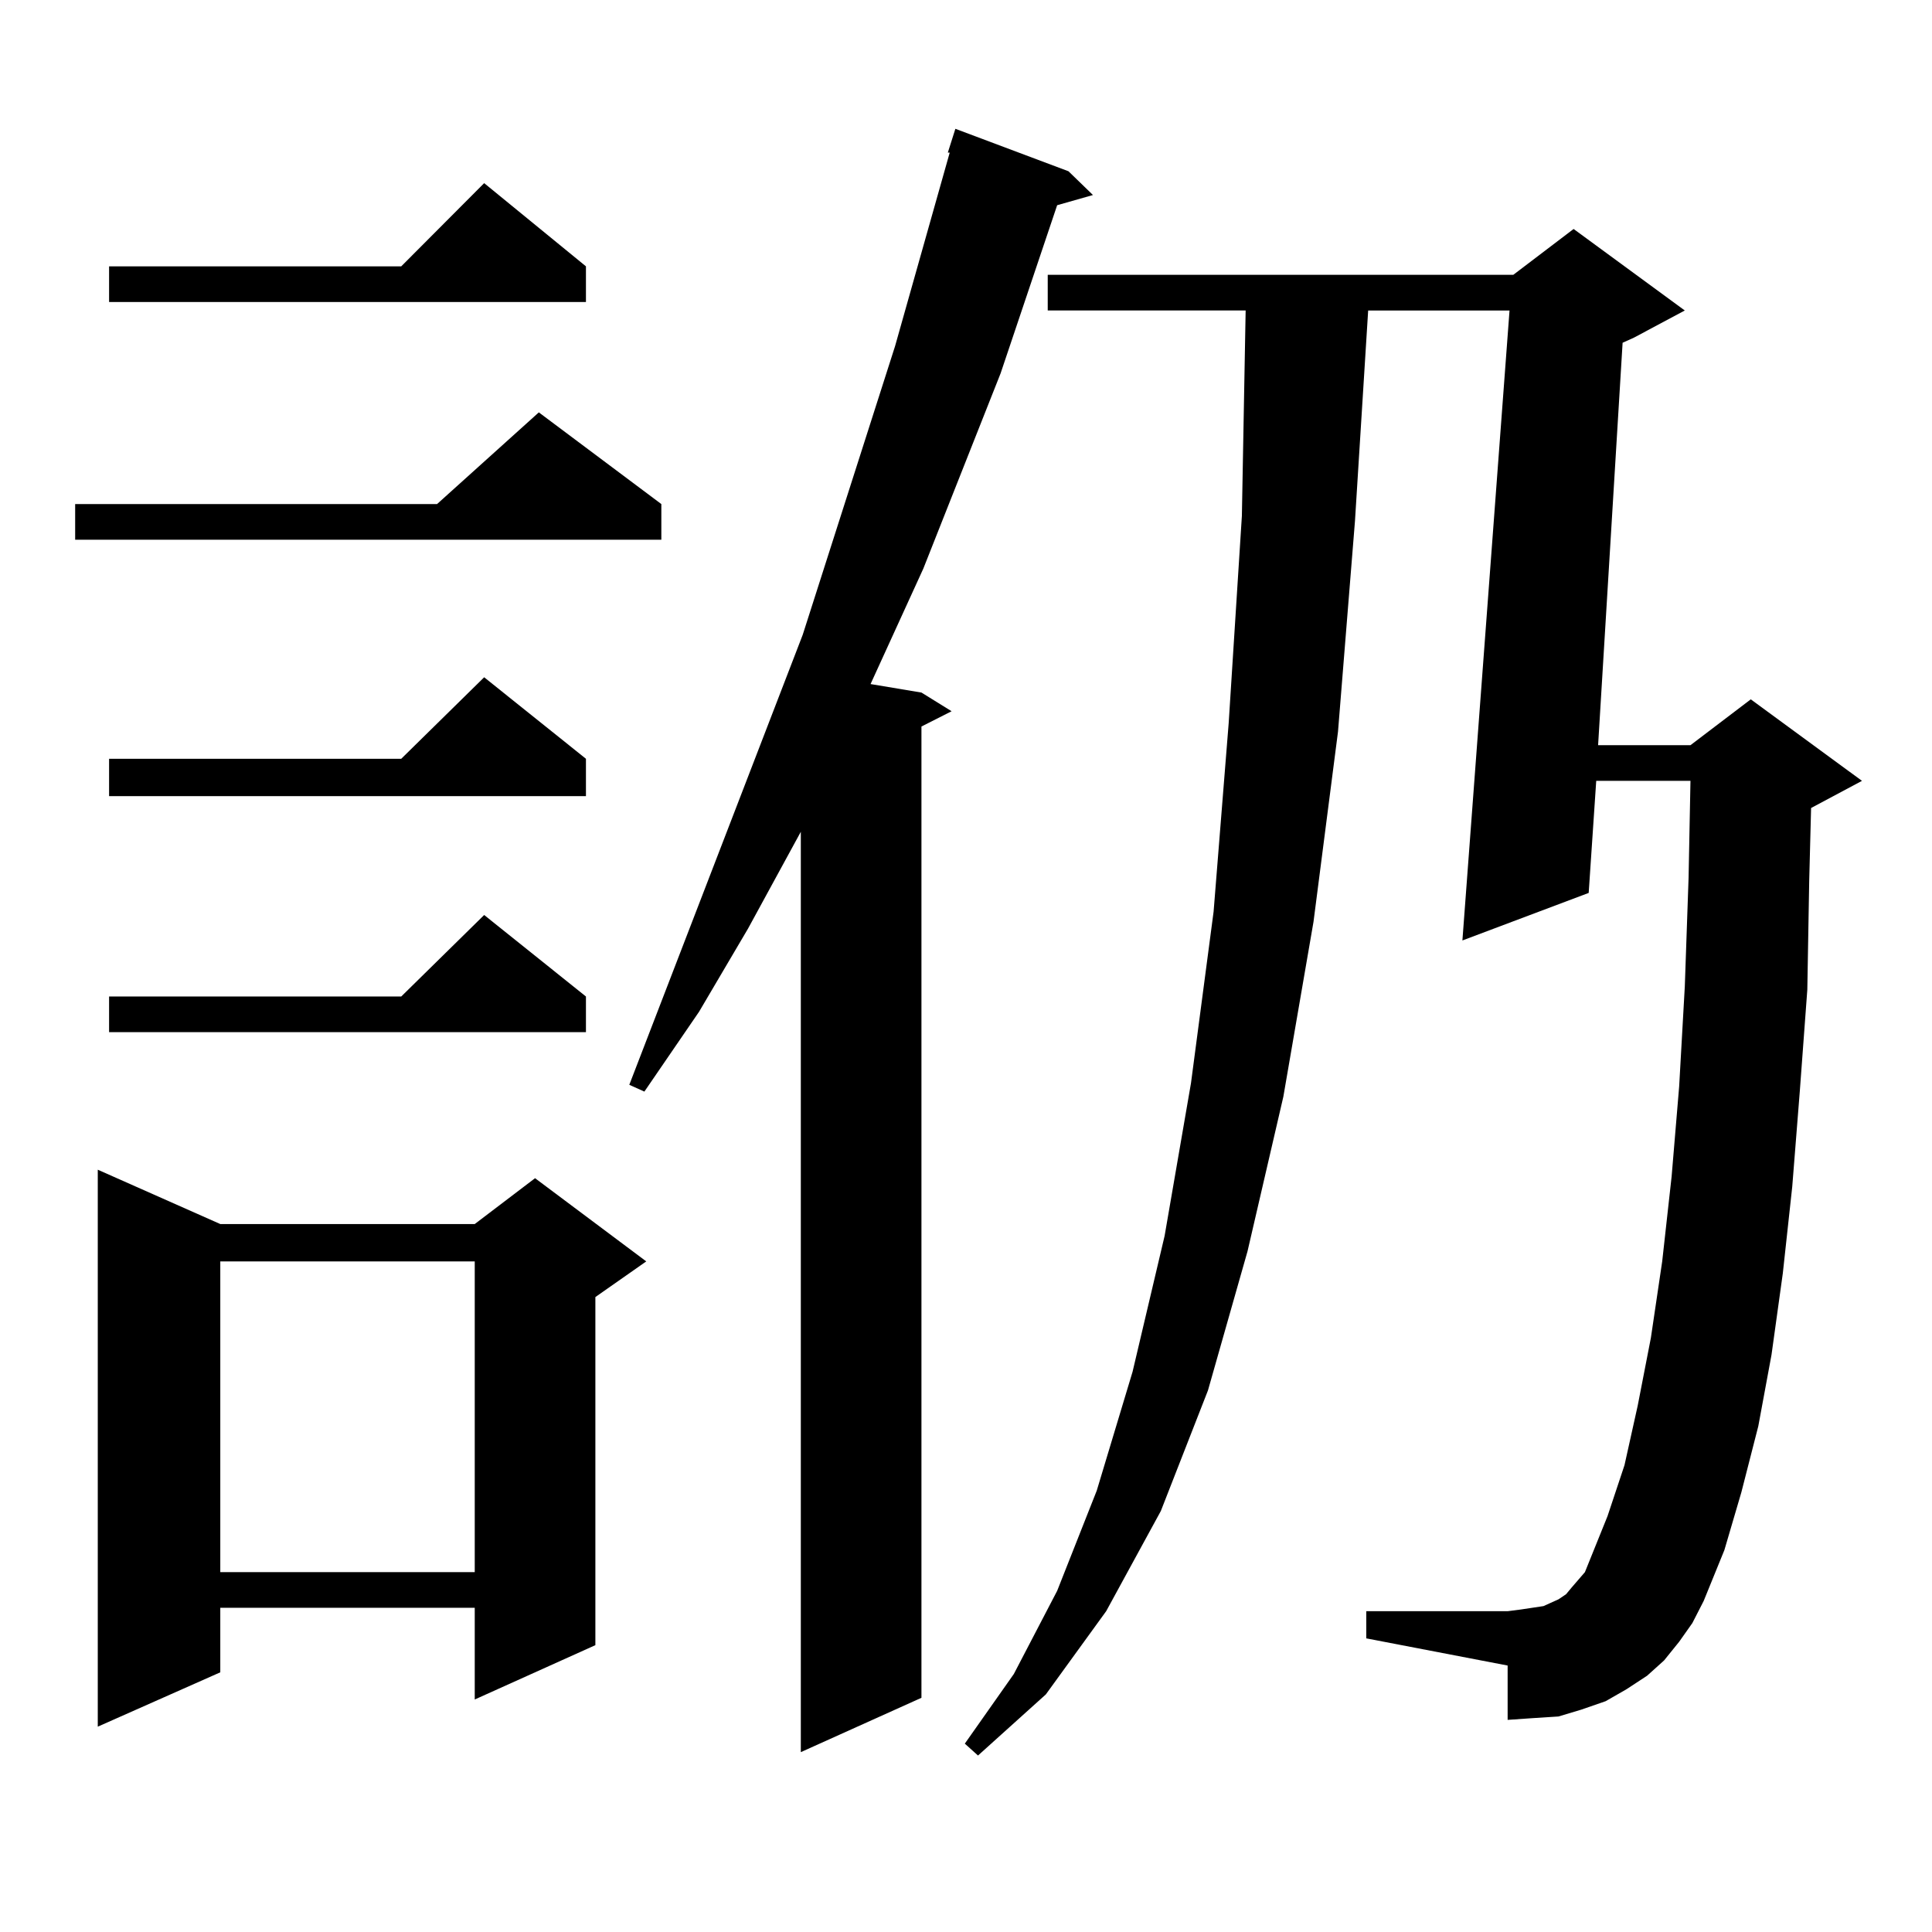
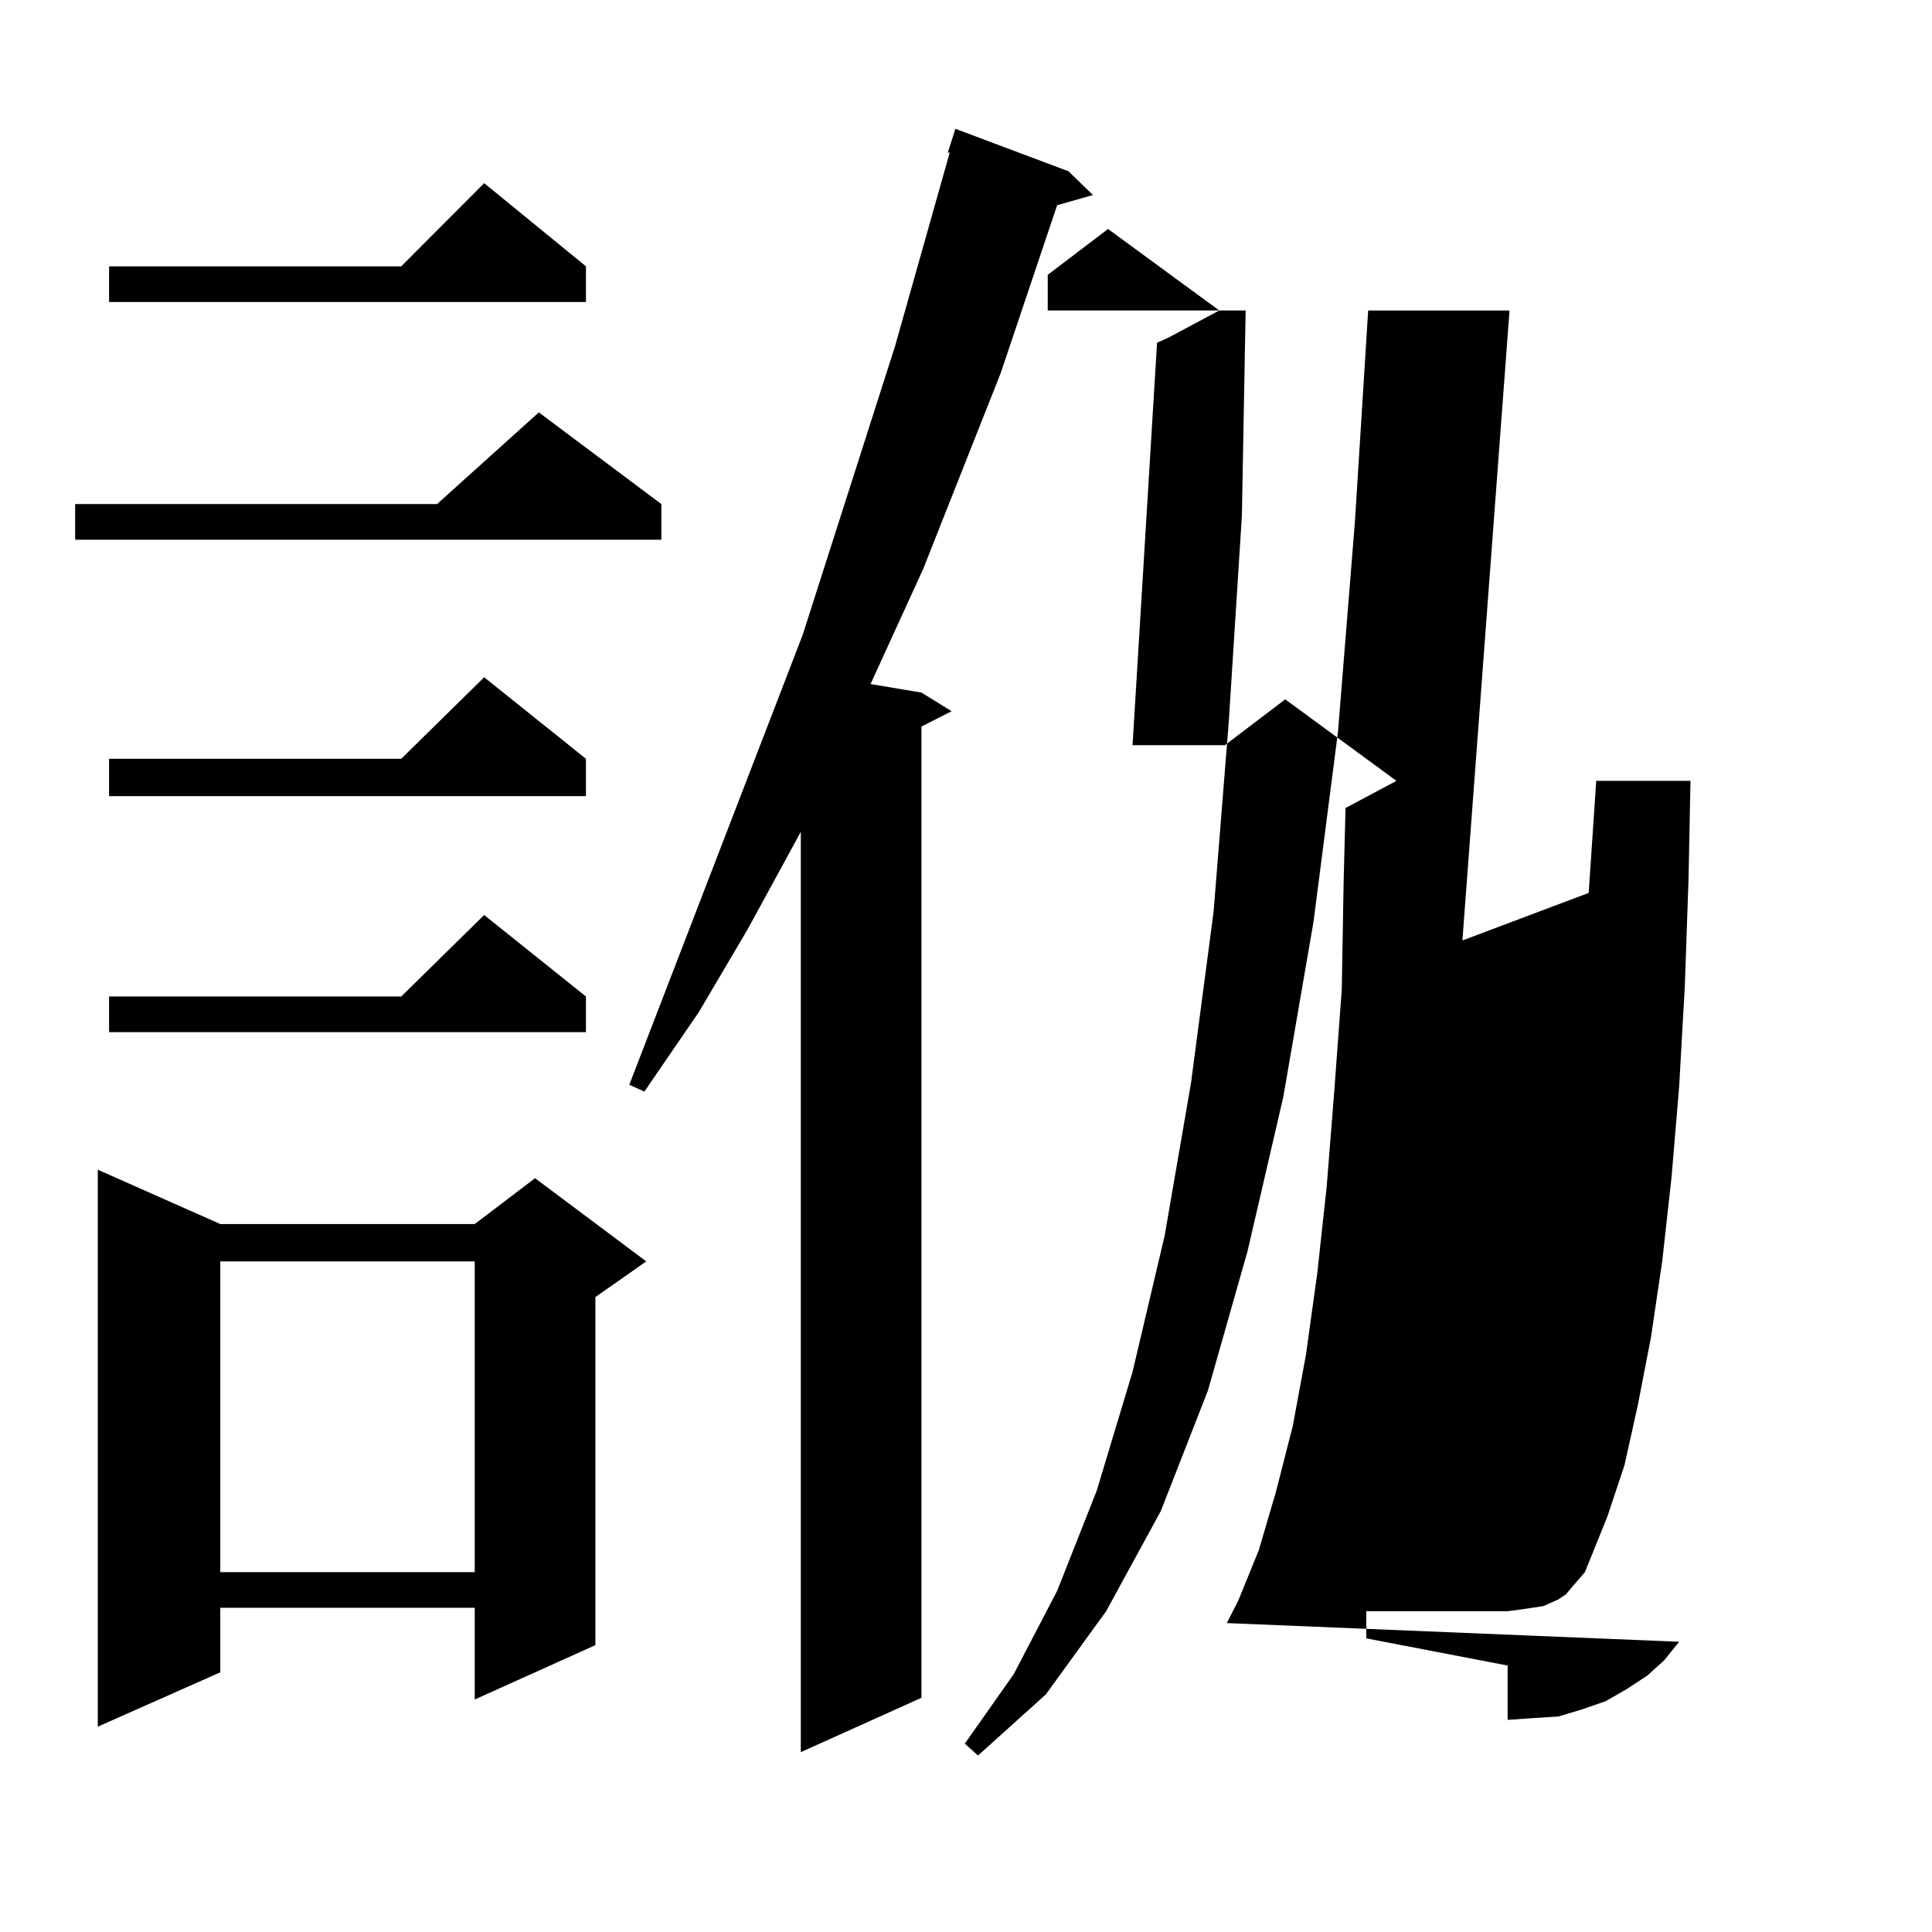
<svg xmlns="http://www.w3.org/2000/svg" version="1.1" id="图层_1" x="0px" y="0px" width="1000px" height="1000px" viewBox="0 0 1000 1000" enable-background="new 0 0 1000 1000" xml:space="preserve">
-   <path d="M342.309,260.906v18.457H38.901v-18.457h187.313l52.682-47.461L342.309,260.906z M114.021,633.563h131.704l31.219-23.73  l57.56,43.066l-26.341,18.457v180.176l-62.438,28.125v-47.461H114.021v33.398l-63.413,28.125V605.438L114.021,633.563z   M303.285,137.859v18.457H56.462v-18.457h151.216l42.926-43.066L303.285,137.859z M303.285,392.742v19.336H56.462v-19.336h151.216  l42.926-42.188L303.285,392.742z M303.285,515.789v18.457H56.462v-18.457h151.216l42.926-42.188L303.285,515.789z M114.021,652.898  v160.84h131.704v-160.84H114.021z M553.035,88.641l12.683,12.305l-18.536,5.273l-29.268,87.012l-39.999,101.074l-27.316,59.766  l26.341,4.395l15.609,9.668l-15.609,7.91v502.734l-62.438,28.125V430.535l-27.316,50.098l-25.365,43.066l-28.292,41.309  l-7.805-3.516l89.754-232.91l47.804-149.414l28.292-100.195h-0.976l3.902-12.305L553.035,88.641z M869.125,849.773l-7.805,9.668  l-8.78,7.91l-10.731,7.031l-10.731,6.152l-12.683,4.395l-11.707,3.516l-13.658,0.879l-12.683,0.879v-28.125l-73.169-14.063v-14.063  h73.169l6.829-0.879l5.854-0.879l5.854-0.879l7.805-3.516l3.902-2.637l2.927-3.516l6.829-7.91l11.707-29.004l8.78-26.367  l6.829-30.762l6.829-35.156l5.854-39.551l4.878-43.945l3.902-46.582l2.927-51.855l1.951-56.25l0.976-50.098h-48.779l-3.902,58.008  l-65.364,24.609l24.39-326.074h-73.169l-6.829,108.984l-8.78,108.984l-12.683,98.438l-15.609,90.527l-18.536,79.98l-20.487,72.07  l-24.39,62.402l-28.292,51.855l-31.219,43.066l-35.121,31.641l-6.829-6.152l25.365-36.035l22.438-43.066l20.487-51.855  l18.536-61.523l16.585-70.313l13.658-79.102l11.707-88.77l7.805-97.559l6.829-107.227l1.951-106.348H542.304v-18.457h240.97  l31.219-23.73l57.56,42.188l-26.341,14.063l-5.854,2.637l-12.683,208.301h47.804l31.219-23.73l57.56,42.188l-26.341,14.063  l-0.976,37.793l-0.976,56.25l-3.902,52.734l-3.902,49.219l-4.878,44.824l-5.854,42.188l-6.829,36.914l-8.78,34.277l-8.78,29.883  l-10.731,26.367l-5.854,11.426L869.125,849.773z" />
+   <path d="M342.309,260.906v18.457H38.901v-18.457h187.313l52.682-47.461L342.309,260.906z M114.021,633.563h131.704l31.219-23.73  l57.56,43.066l-26.341,18.457v180.176l-62.438,28.125v-47.461H114.021v33.398l-63.413,28.125V605.438L114.021,633.563z   M303.285,137.859v18.457H56.462v-18.457h151.216l42.926-43.066L303.285,137.859z M303.285,392.742v19.336H56.462v-19.336h151.216  l42.926-42.188L303.285,392.742z M303.285,515.789v18.457H56.462v-18.457h151.216l42.926-42.188L303.285,515.789z M114.021,652.898  v160.84h131.704v-160.84H114.021z M553.035,88.641l12.683,12.305l-18.536,5.273l-29.268,87.012l-39.999,101.074l-27.316,59.766  l26.341,4.395l15.609,9.668l-15.609,7.91v502.734l-62.438,28.125V430.535l-27.316,50.098l-25.365,43.066l-28.292,41.309  l-7.805-3.516l89.754-232.91l47.804-149.414l28.292-100.195h-0.976l3.902-12.305L553.035,88.641z M869.125,849.773l-7.805,9.668  l-8.78,7.91l-10.731,7.031l-10.731,6.152l-12.683,4.395l-11.707,3.516l-13.658,0.879l-12.683,0.879v-28.125l-73.169-14.063v-14.063  h73.169l6.829-0.879l5.854-0.879l5.854-0.879l7.805-3.516l3.902-2.637l2.927-3.516l6.829-7.91l11.707-29.004l8.78-26.367  l6.829-30.762l6.829-35.156l5.854-39.551l4.878-43.945l3.902-46.582l2.927-51.855l1.951-56.25l0.976-50.098h-48.779l-3.902,58.008  l-65.364,24.609l24.39-326.074h-73.169l-6.829,108.984l-8.78,108.984l-12.683,98.438l-15.609,90.527l-18.536,79.98l-20.487,72.07  l-24.39,62.402l-28.292,51.855l-31.219,43.066l-35.121,31.641l-6.829-6.152l25.365-36.035l22.438-43.066l20.487-51.855  l18.536-61.523l16.585-70.313l13.658-79.102l11.707-88.77l7.805-97.559l6.829-107.227l1.951-106.348H542.304v-18.457l31.219-23.73l57.56,42.188l-26.341,14.063l-5.854,2.637l-12.683,208.301h47.804l31.219-23.73l57.56,42.188l-26.341,14.063  l-0.976,37.793l-0.976,56.25l-3.902,52.734l-3.902,49.219l-4.878,44.824l-5.854,42.188l-6.829,36.914l-8.78,34.277l-8.78,29.883  l-10.731,26.367l-5.854,11.426L869.125,849.773z" />
</svg>